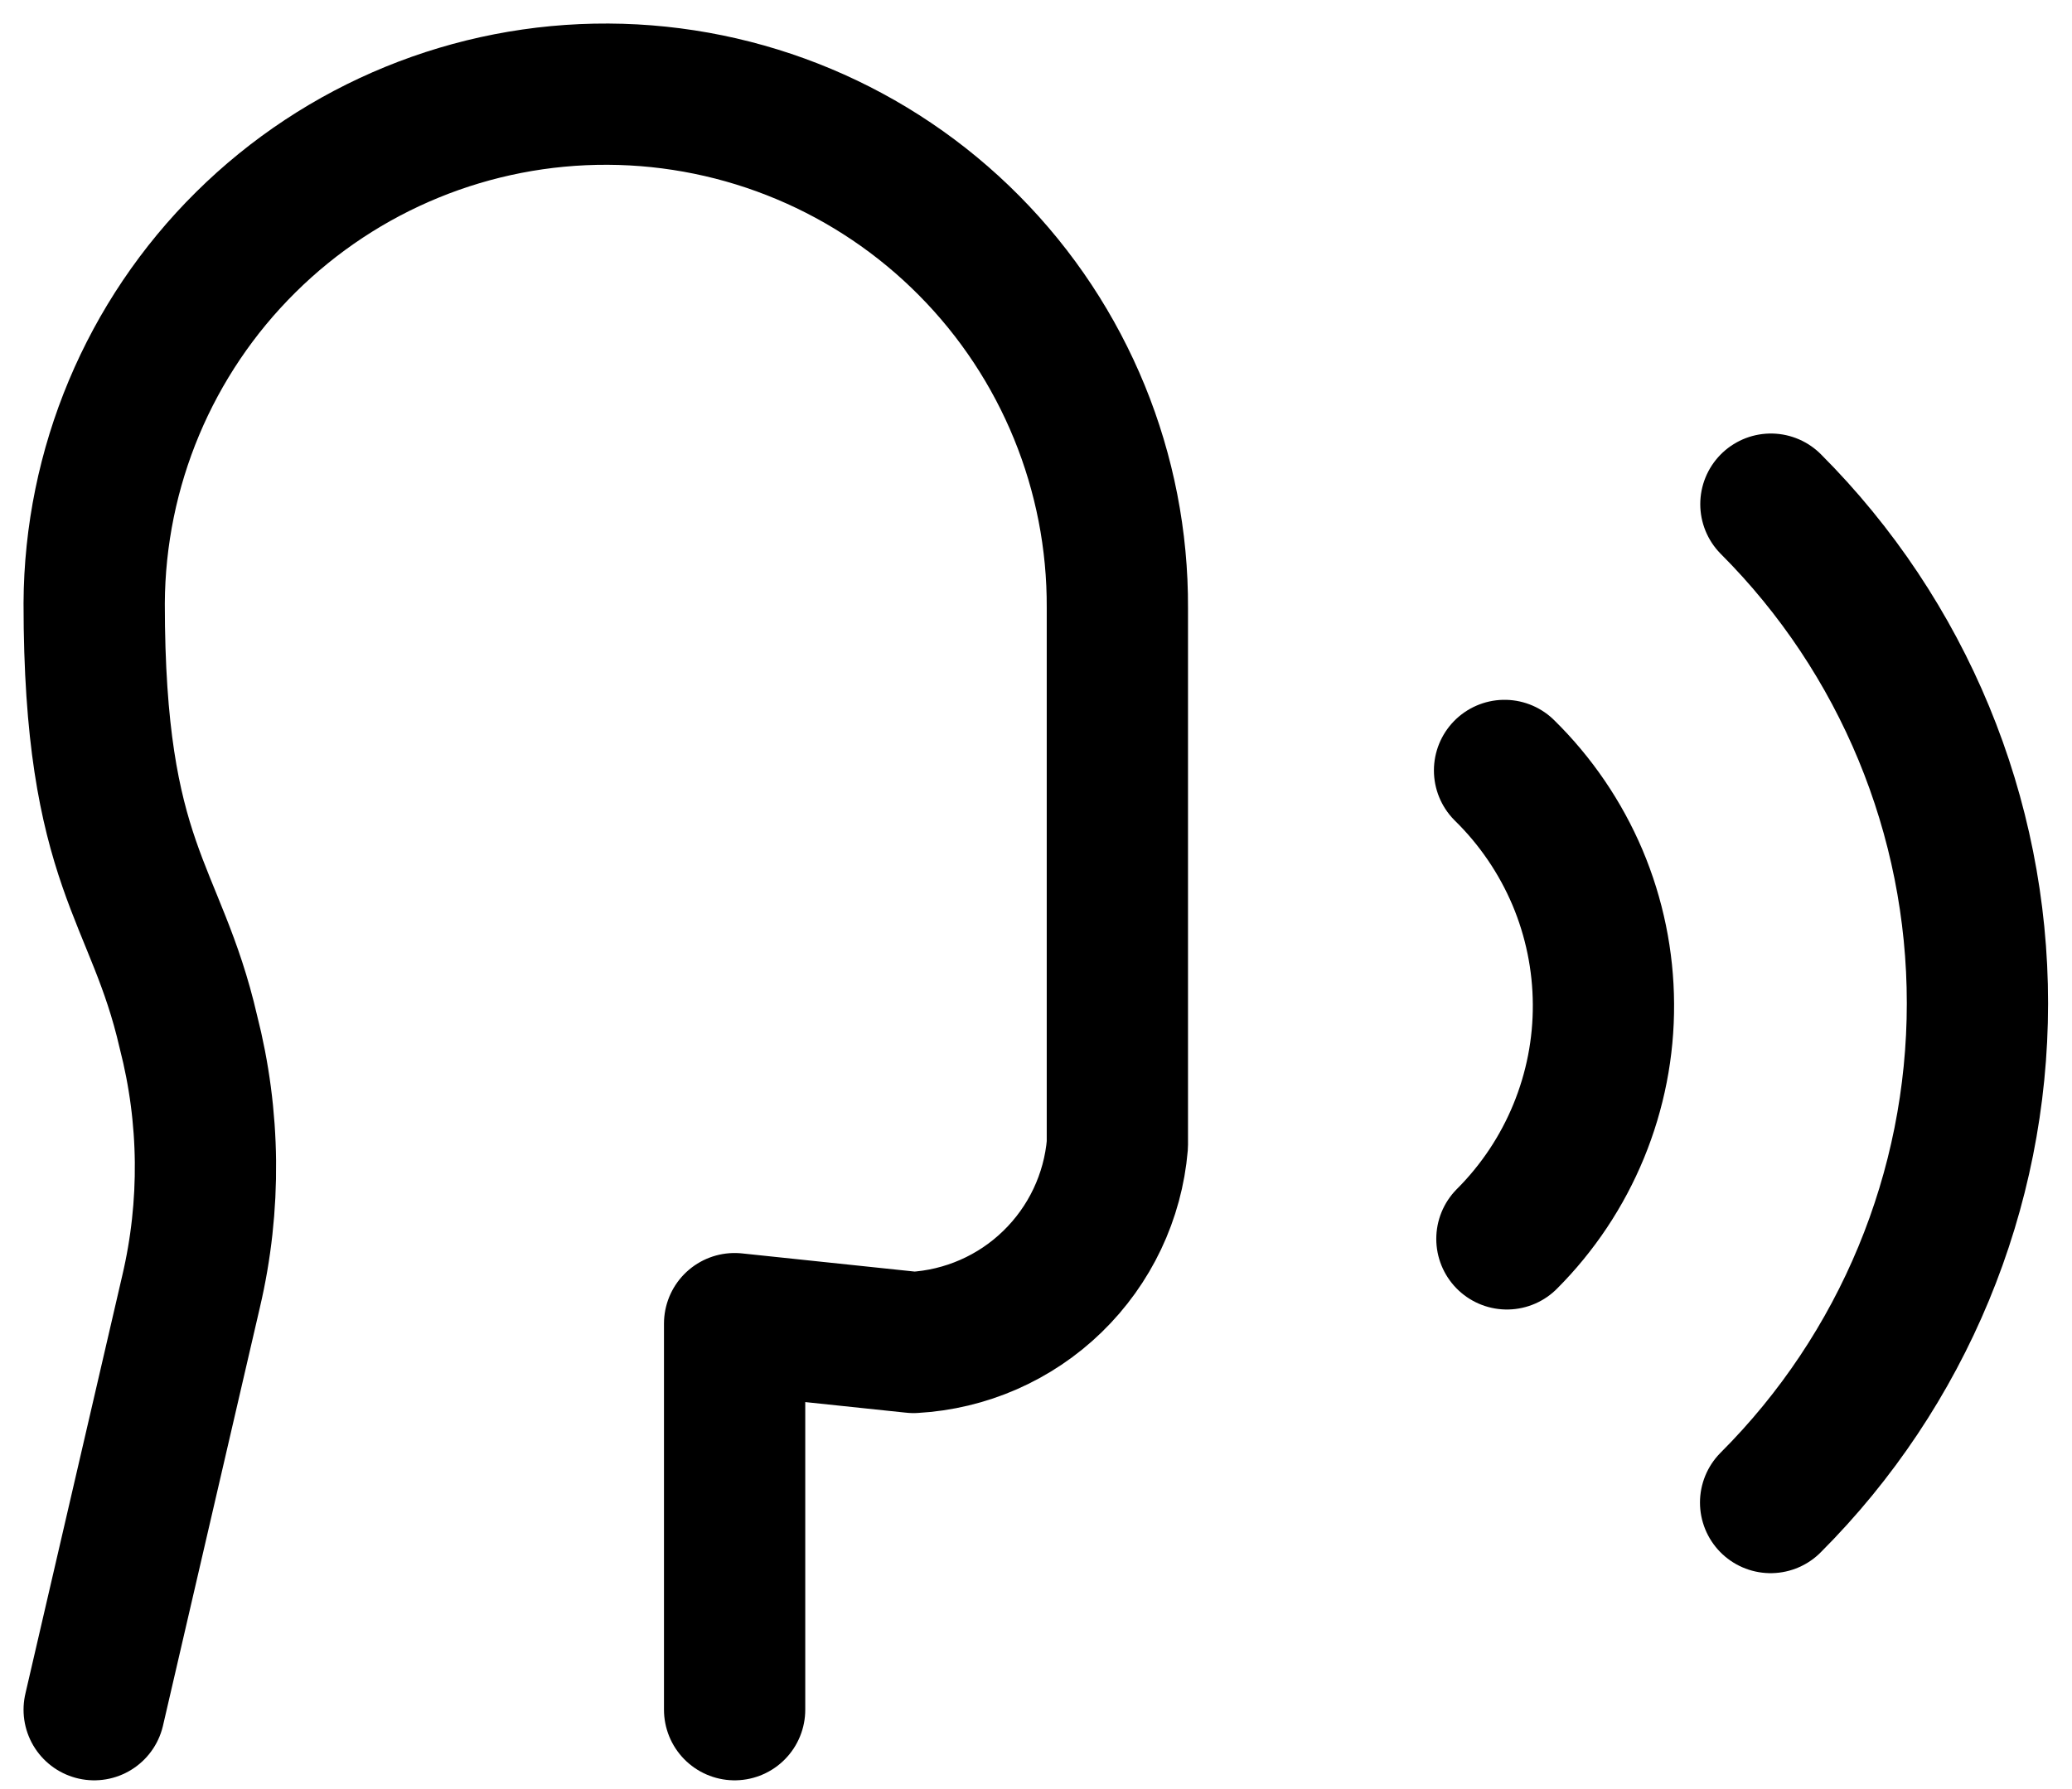
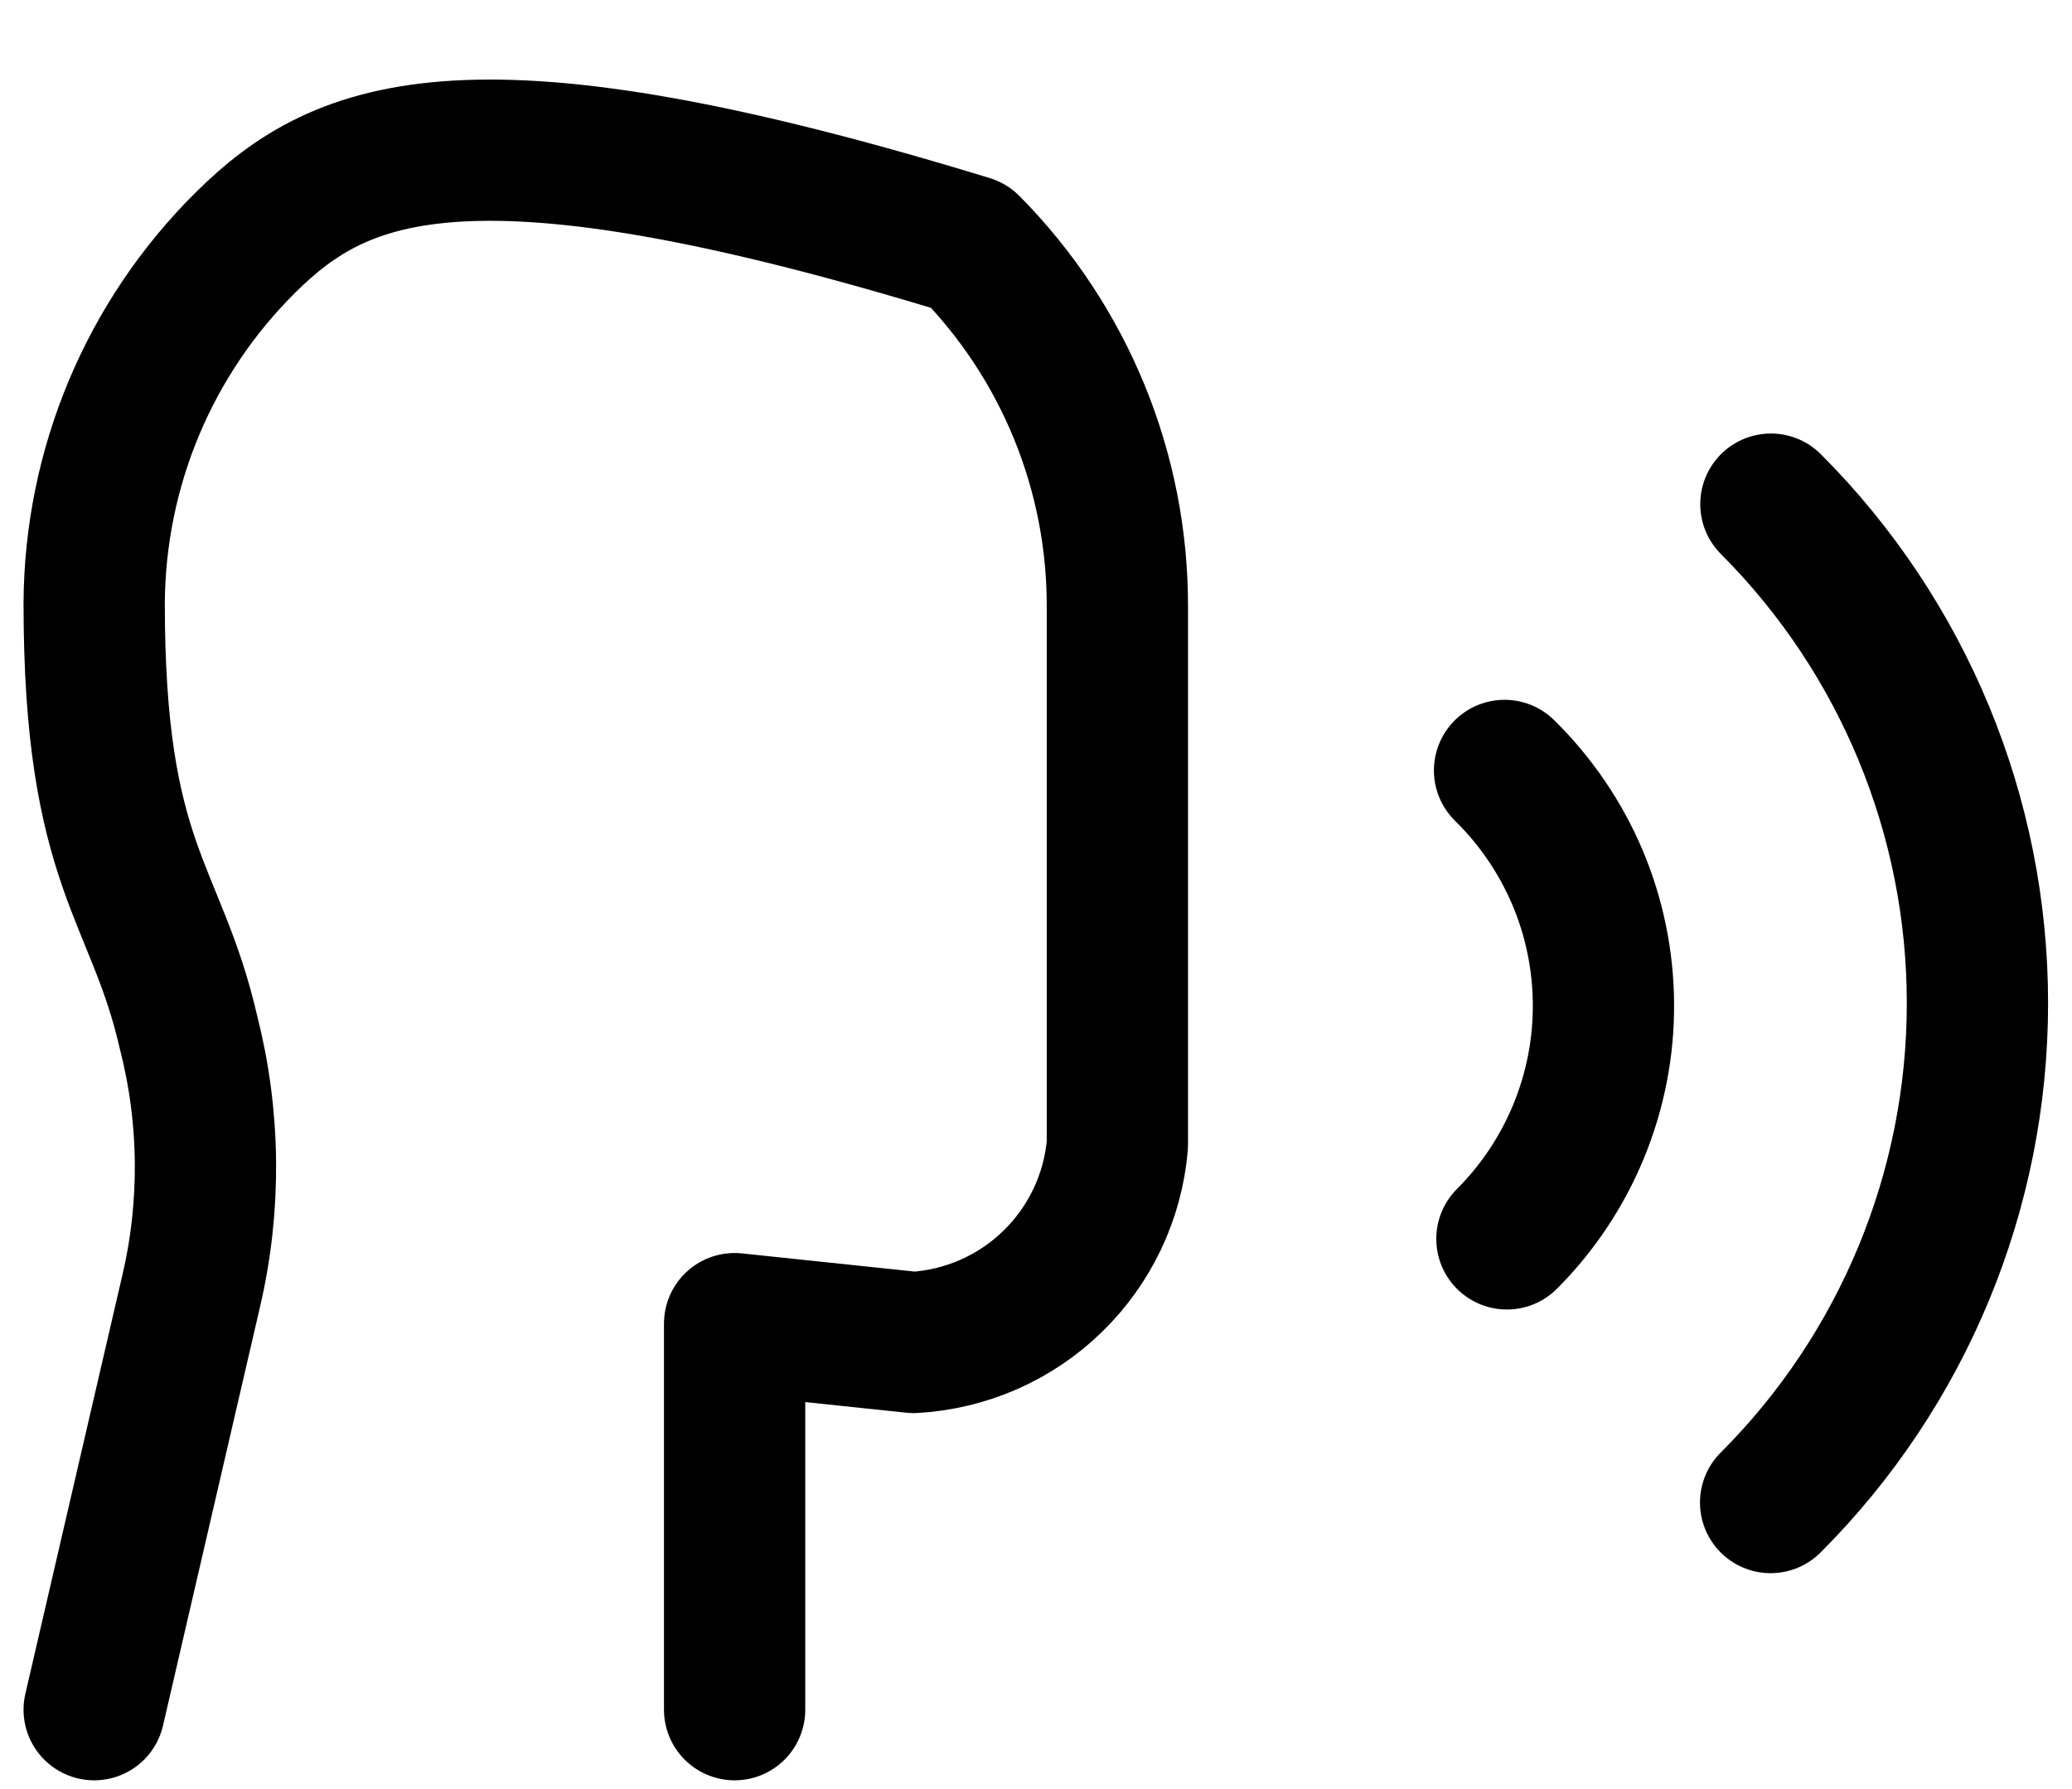
<svg xmlns="http://www.w3.org/2000/svg" fill="none" height="100%" overflow="visible" preserveAspectRatio="none" style="display: block;" viewBox="0 0 22 19" width="100%">
-   <path d="M7.8 18.157V14.057L9.7 14.257C10.253 14.226 10.777 13.997 11.174 13.611C11.572 13.225 11.817 12.709 11.864 12.157V6.457C11.871 5.016 11.305 3.632 10.291 2.609C9.277 1.585 7.898 1.007 6.457 1C5.016 0.993 3.632 1.559 2.609 2.573C1.585 3.587 1.007 4.966 1 6.407C1 9.207 1.656 9.461 2 10.957C2.232 11.861 2.242 12.807 2.029 13.715L1 18.157M18.8 15.957C20.206 14.551 20.996 12.644 20.996 10.656C20.997 8.668 20.208 6.761 18.803 5.354M16 13.157C16.327 12.83 16.586 12.441 16.762 12.013C16.938 11.585 17.028 11.127 17.025 10.664C17.023 10.202 16.929 9.744 16.749 9.318C16.568 8.892 16.305 8.506 15.975 8.182" id="Vector" stroke="black" stroke-linecap="round" stroke-linejoin="round" stroke-width="1.5" />
+   <path d="M7.8 18.157V14.057L9.7 14.257C10.253 14.226 10.777 13.997 11.174 13.611C11.572 13.225 11.817 12.709 11.864 12.157V6.457C11.871 5.016 11.305 3.632 10.291 2.609C5.016 0.993 3.632 1.559 2.609 2.573C1.585 3.587 1.007 4.966 1 6.407C1 9.207 1.656 9.461 2 10.957C2.232 11.861 2.242 12.807 2.029 13.715L1 18.157M18.8 15.957C20.206 14.551 20.996 12.644 20.996 10.656C20.997 8.668 20.208 6.761 18.803 5.354M16 13.157C16.327 12.83 16.586 12.441 16.762 12.013C16.938 11.585 17.028 11.127 17.025 10.664C17.023 10.202 16.929 9.744 16.749 9.318C16.568 8.892 16.305 8.506 15.975 8.182" id="Vector" stroke="black" stroke-linecap="round" stroke-linejoin="round" stroke-width="1.5" />
</svg>